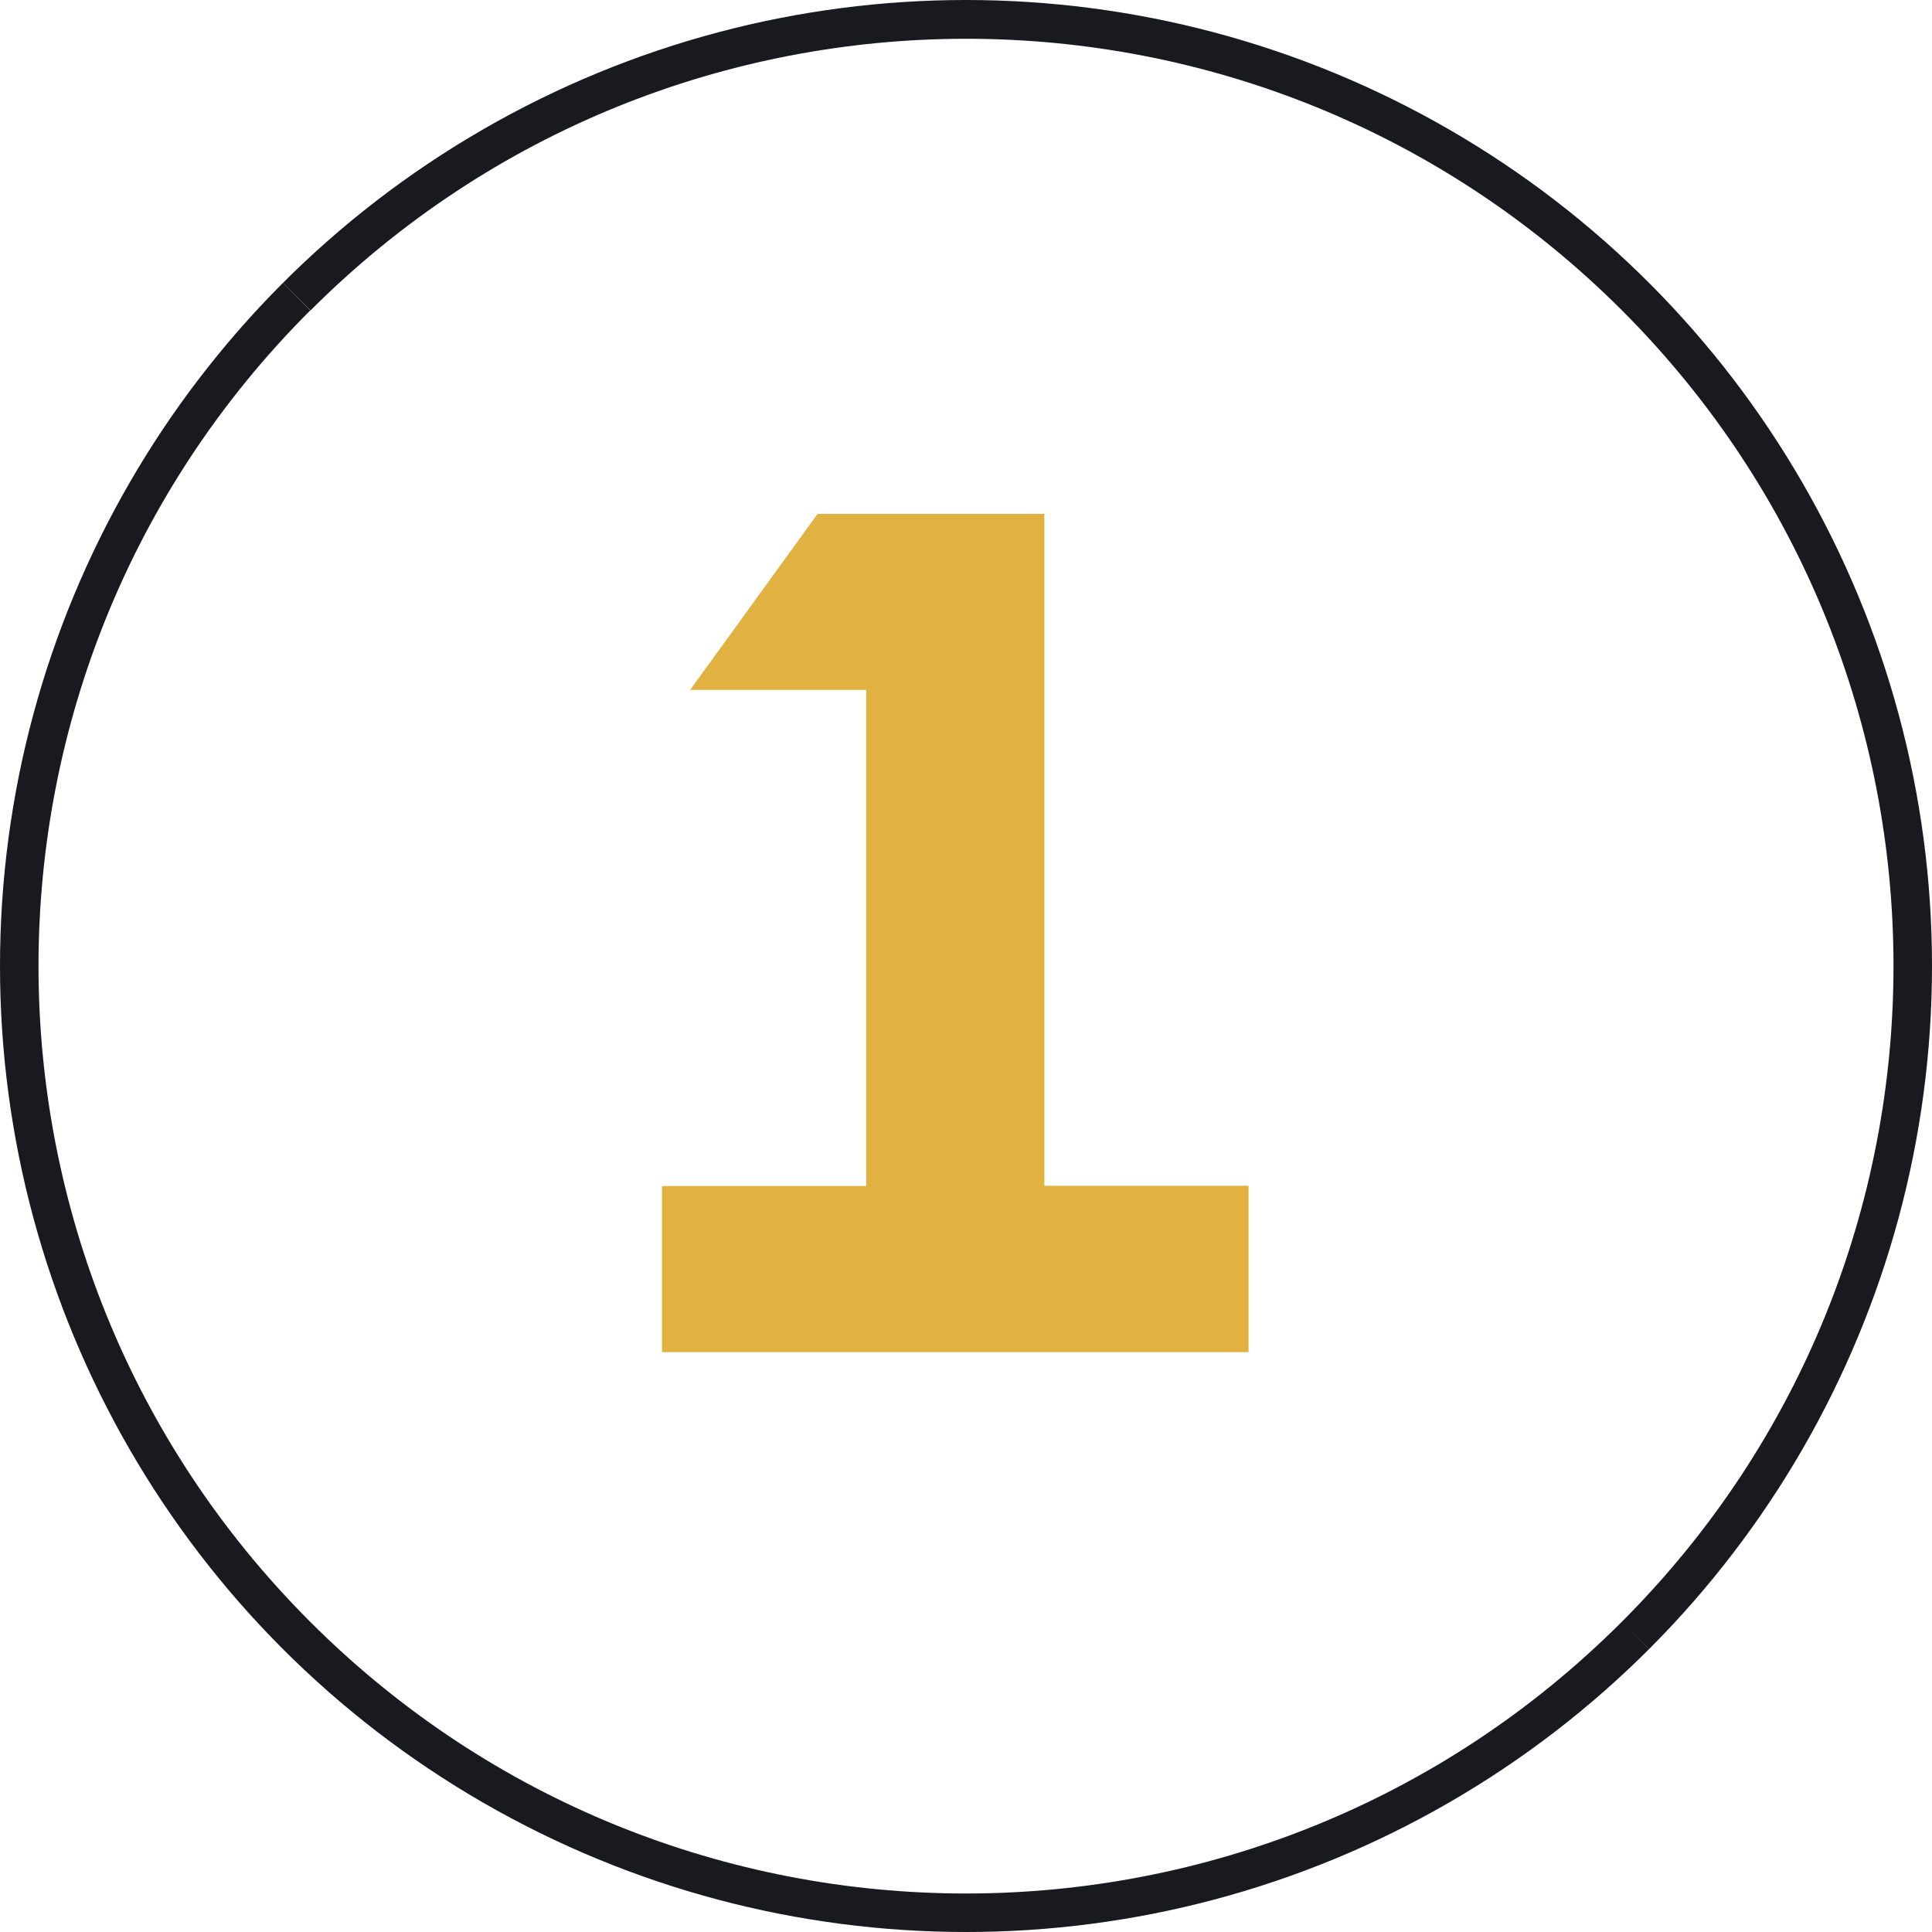
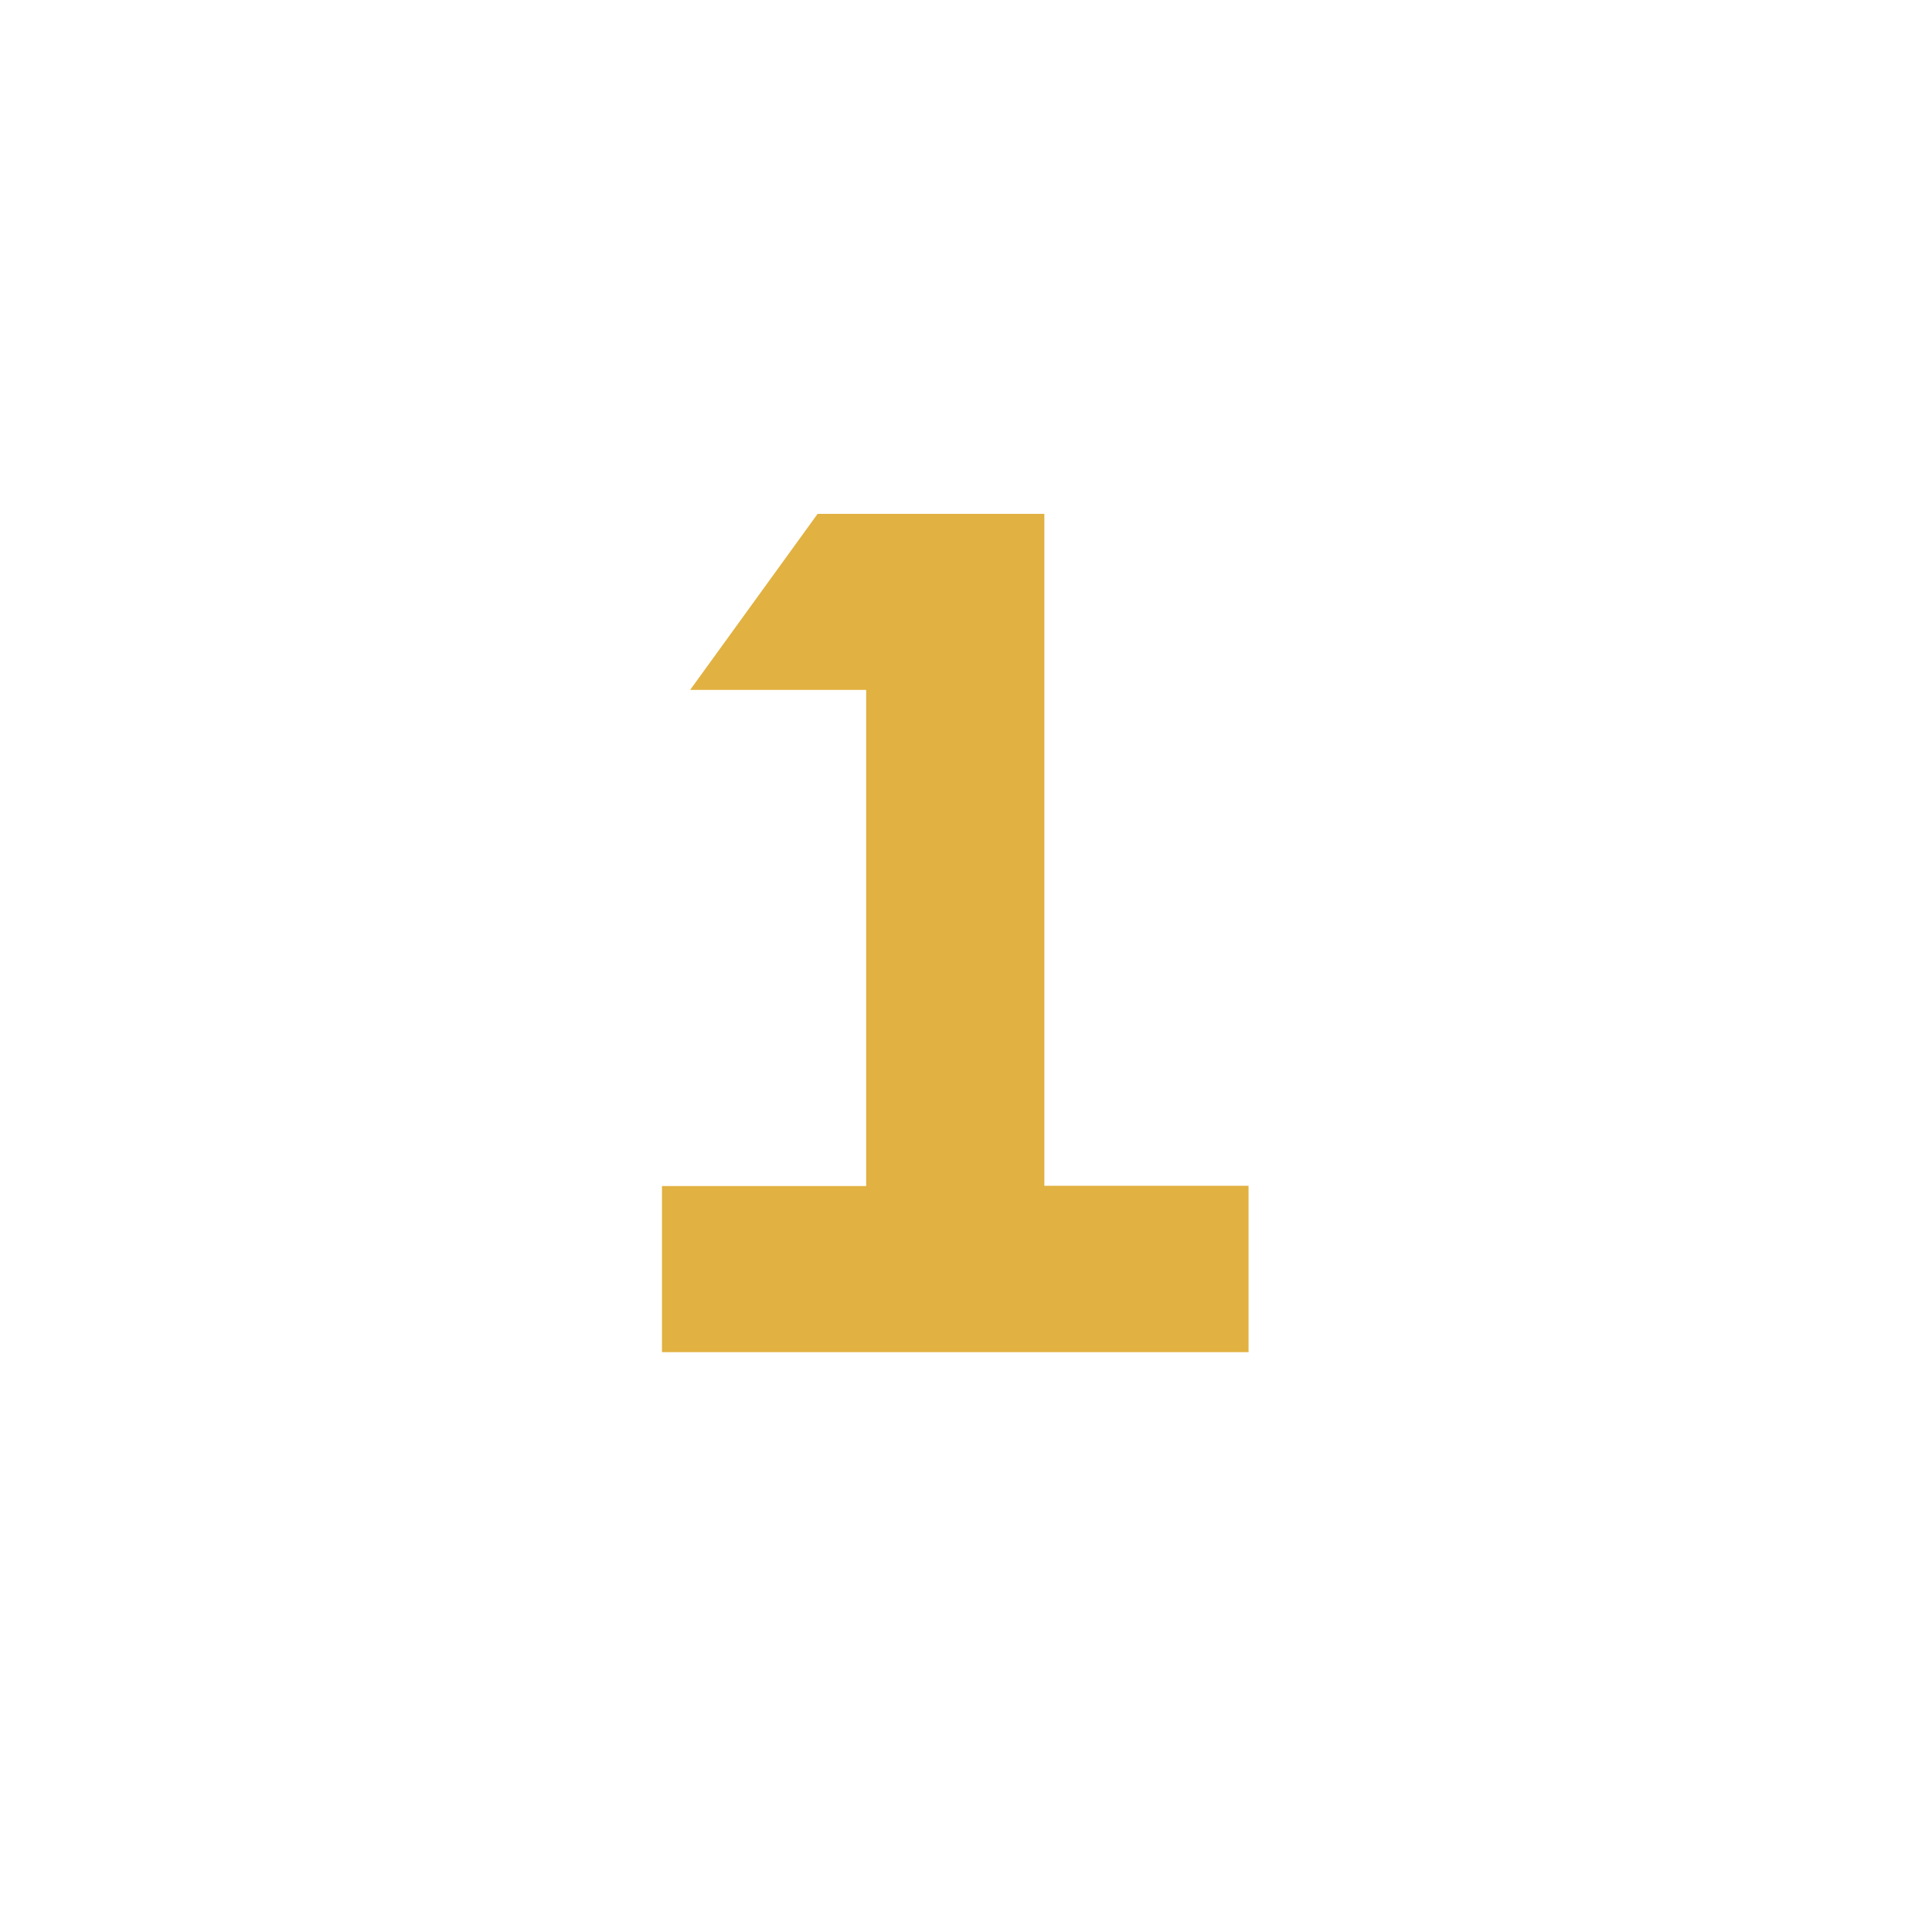
<svg xmlns="http://www.w3.org/2000/svg" xmlns:xlink="http://www.w3.org/1999/xlink" version="1.0" id="Layer_1" x="0px" y="0px" viewBox="0 0 72 72" xml:space="preserve">
  <g>
    <g>
      <defs>
-         <circle id="SVGID_1_" cx="36" cy="36" r="36" />
-       </defs>
+         </defs>
      <clipPath id="SVGID_2_">
        <use xlink:href="#SVGID_1_" overflow="visible" />
      </clipPath>
-       <path clip-path="url(#SVGID_2_)" fill="#191A1F" d="M62.47,9.53C47.85-5.09,24.15-5.09,9.53,9.53l2.04,2.04    c13.5-13.5,35.38-13.5,48.88,0L62.47,9.53z M60.44,11.56c13.5,13.5,13.5,35.38,0,48.88l2.04,2.04c14.62-14.62,14.62-38.33,0-52.95    L60.44,11.56z M60.44,60.44c-13.5,13.5-35.38,13.5-48.88,0l-2.04,2.04c14.62,14.62,38.33,14.62,52.95,0L60.44,60.44z M11.56,60.44    c-13.5-13.5-13.5-35.38,0-48.87L9.53,9.53c-14.62,14.62-14.62,38.33,0,52.95L11.56,60.44z" />
    </g>
    <g>
-       <rect x="16.36" y="17.4" fill="none" width="37.83" height="43.93" />
      <path fill="#E1B141" d="M24.67,50.4v-6.2h7.61V25.71h-6.56l4.75-6.56h8.45v25.04h7.61v6.2H24.67z" />
    </g>
  </g>
  <g>
</g>
  <g>
</g>
  <g>
</g>
  <g>
</g>
  <g>
</g>
  <g>
</g>
</svg>